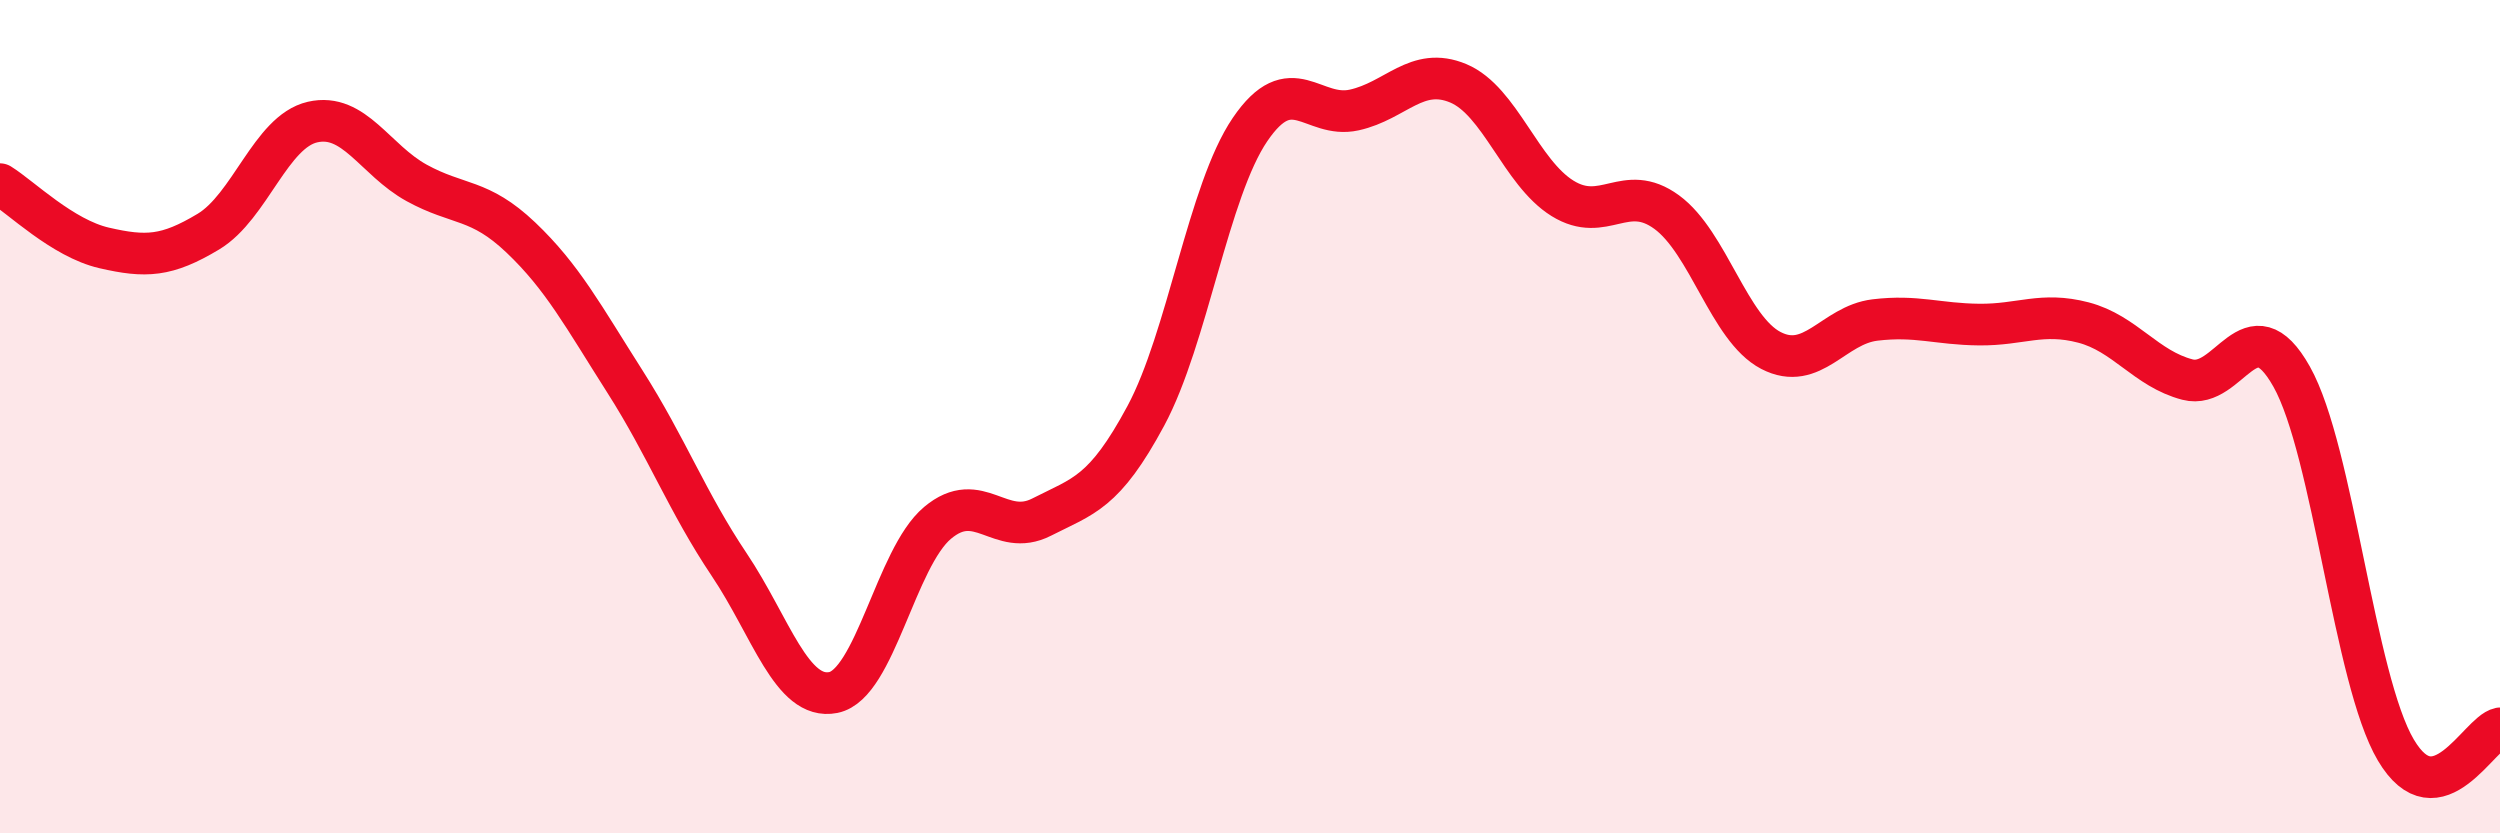
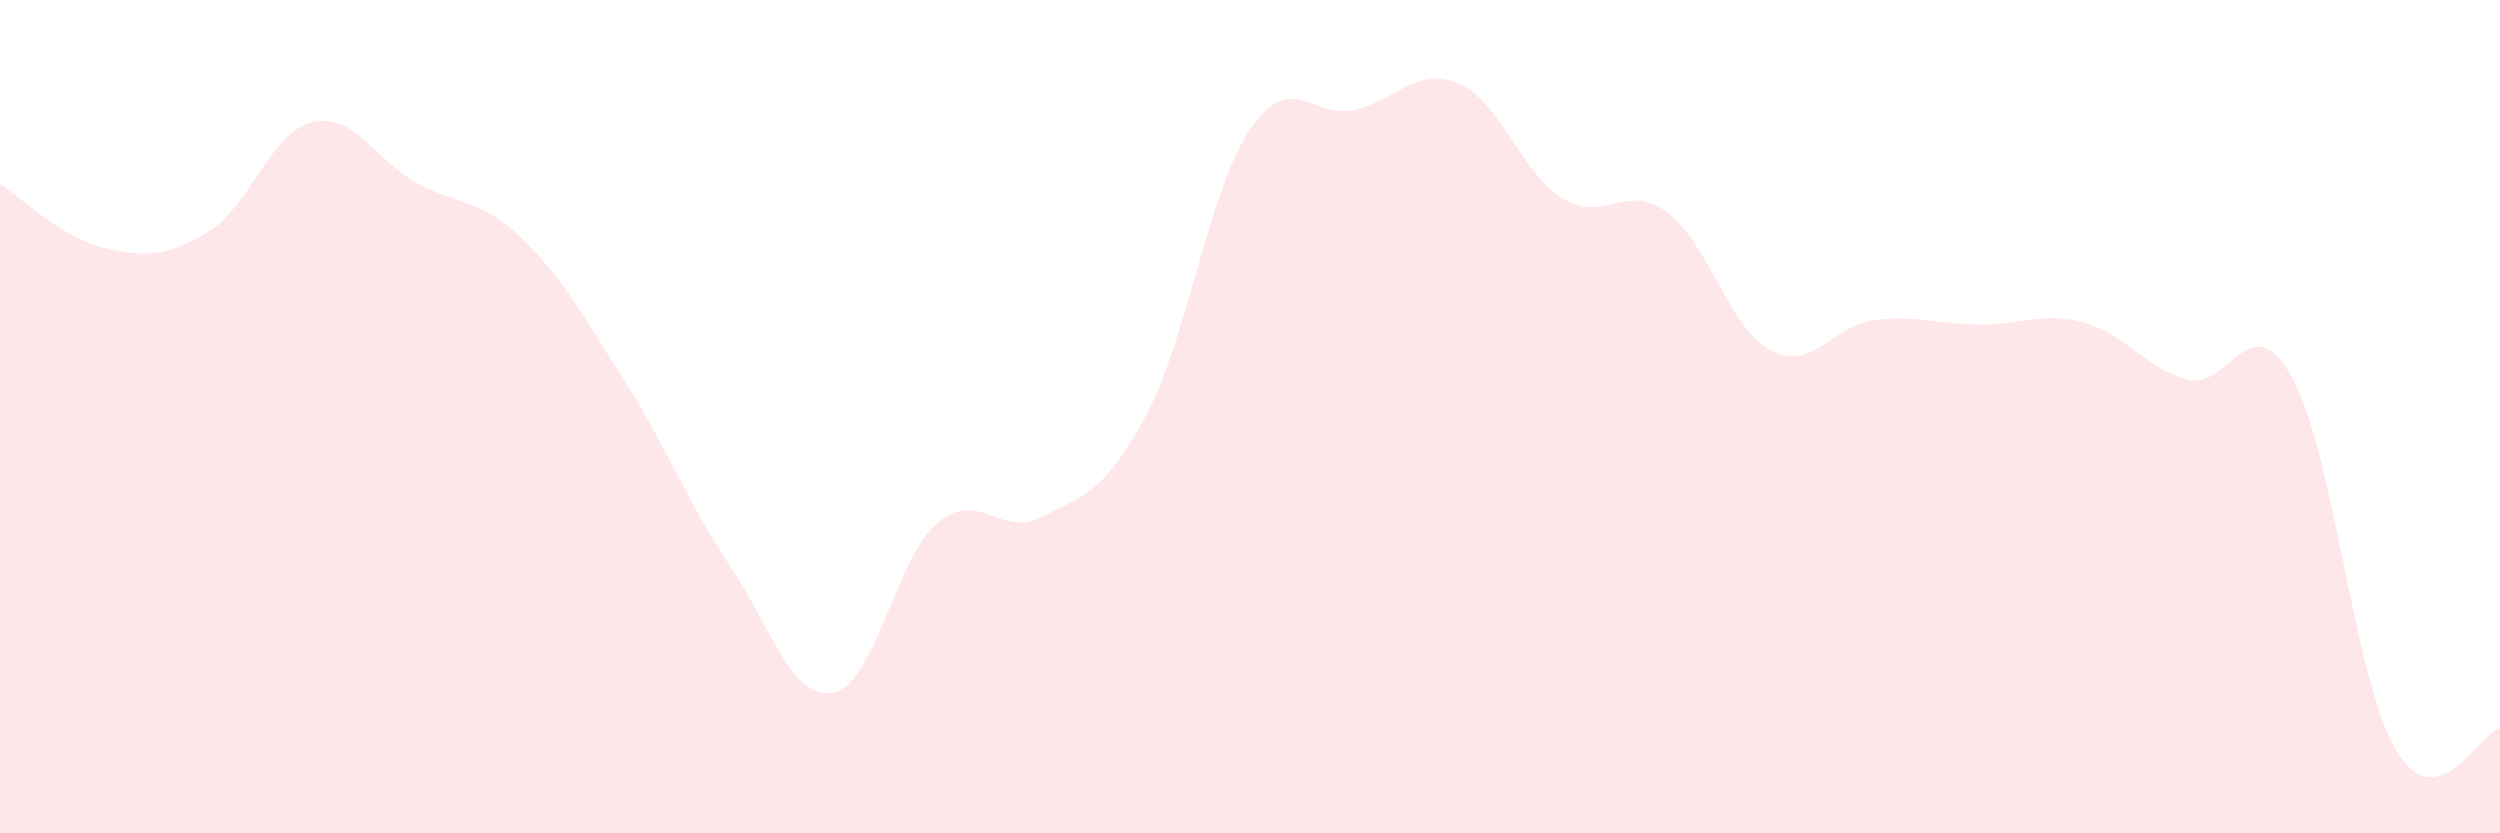
<svg xmlns="http://www.w3.org/2000/svg" width="60" height="20" viewBox="0 0 60 20">
  <path d="M 0,4.42 C 0.5,4.73 1.5,5.72 2.5,5.95 C 3.5,6.18 4,6.16 5,5.56 C 6,4.96 6.5,3.16 7.5,2.93 C 8.5,2.7 9,3.84 10,4.39 C 11,4.94 11.5,4.75 12.5,5.7 C 13.5,6.65 14,7.59 15,9.16 C 16,10.73 16.5,12.06 17.5,13.55 C 18.5,15.04 19,16.82 20,16.62 C 21,16.42 21.5,13.39 22.5,12.55 C 23.5,11.71 24,12.92 25,12.41 C 26,11.9 26.5,11.84 27.5,9.98 C 28.5,8.12 29,4.58 30,3.11 C 31,1.64 31.5,2.86 32.5,2.64 C 33.5,2.42 34,1.58 35,2 C 36,2.42 36.5,4.14 37.5,4.76 C 38.5,5.38 39,4.36 40,5.09 C 41,5.82 41.5,7.89 42.5,8.41 C 43.5,8.93 44,7.8 45,7.68 C 46,7.56 46.5,7.78 47.5,7.79 C 48.5,7.8 49,7.48 50,7.74 C 51,8 51.5,8.85 52.5,9.11 C 53.5,9.37 54,7.26 55,9.04 C 56,10.82 56.5,16.31 57.5,18 C 58.5,19.69 59.5,17.58 60,17.48L60 20L0 20Z" fill="#EB0A25" opacity="0.1" stroke-linecap="round" stroke-linejoin="round" />
-   <path d="M 0,4.42 C 0.5,4.73 1.5,5.72 2.5,5.95 C 3.5,6.18 4,6.16 5,5.56 C 6,4.96 6.5,3.16 7.5,2.93 C 8.5,2.7 9,3.84 10,4.39 C 11,4.94 11.5,4.75 12.5,5.7 C 13.5,6.65 14,7.59 15,9.16 C 16,10.73 16.5,12.06 17.5,13.55 C 18.5,15.04 19,16.82 20,16.62 C 21,16.42 21.5,13.39 22.5,12.55 C 23.5,11.71 24,12.92 25,12.41 C 26,11.9 26.5,11.84 27.5,9.98 C 28.5,8.12 29,4.58 30,3.11 C 31,1.64 31.5,2.86 32.5,2.64 C 33.5,2.42 34,1.58 35,2 C 36,2.42 36.5,4.14 37.5,4.76 C 38.5,5.38 39,4.36 40,5.09 C 41,5.82 41.5,7.89 42.5,8.41 C 43.5,8.93 44,7.8 45,7.68 C 46,7.56 46.5,7.78 47.5,7.79 C 48.5,7.8 49,7.48 50,7.74 C 51,8 51.5,8.85 52.5,9.11 C 53.5,9.37 54,7.26 55,9.04 C 56,10.82 56.5,16.31 57.5,18 C 58.5,19.69 59.5,17.58 60,17.48" stroke="#EB0A25" stroke-width="1" fill="none" stroke-linecap="round" stroke-linejoin="round" />
</svg>